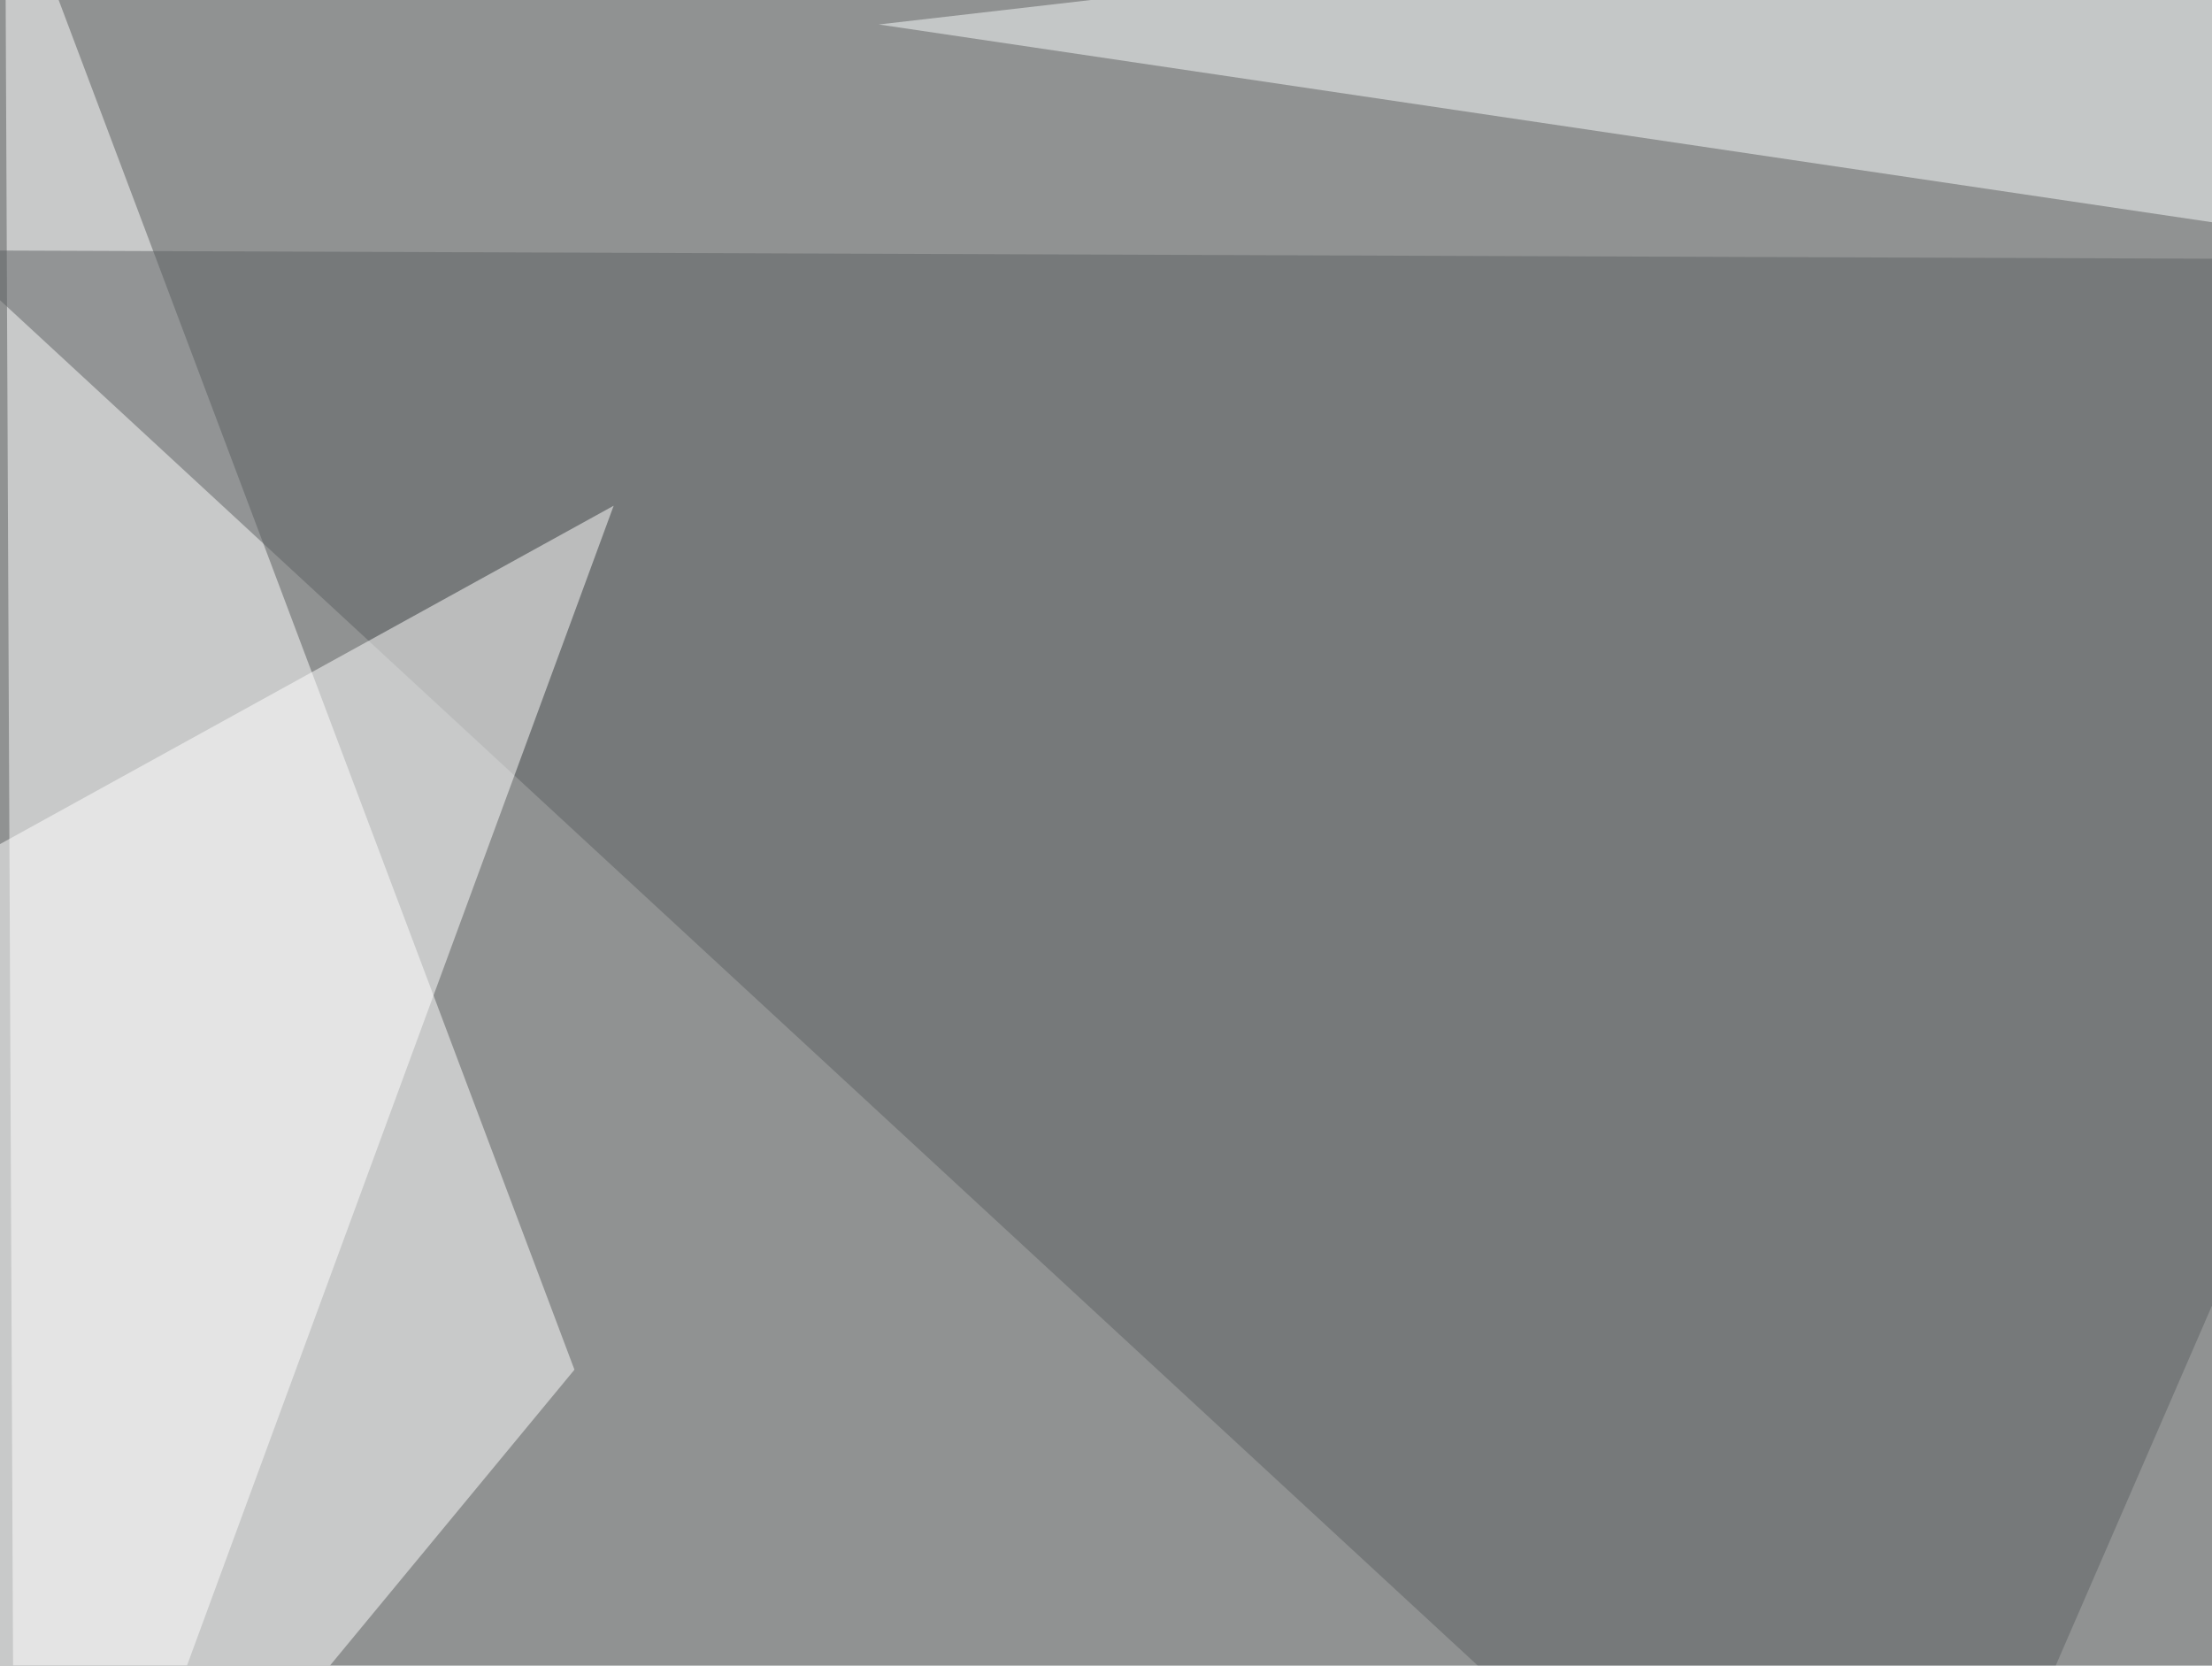
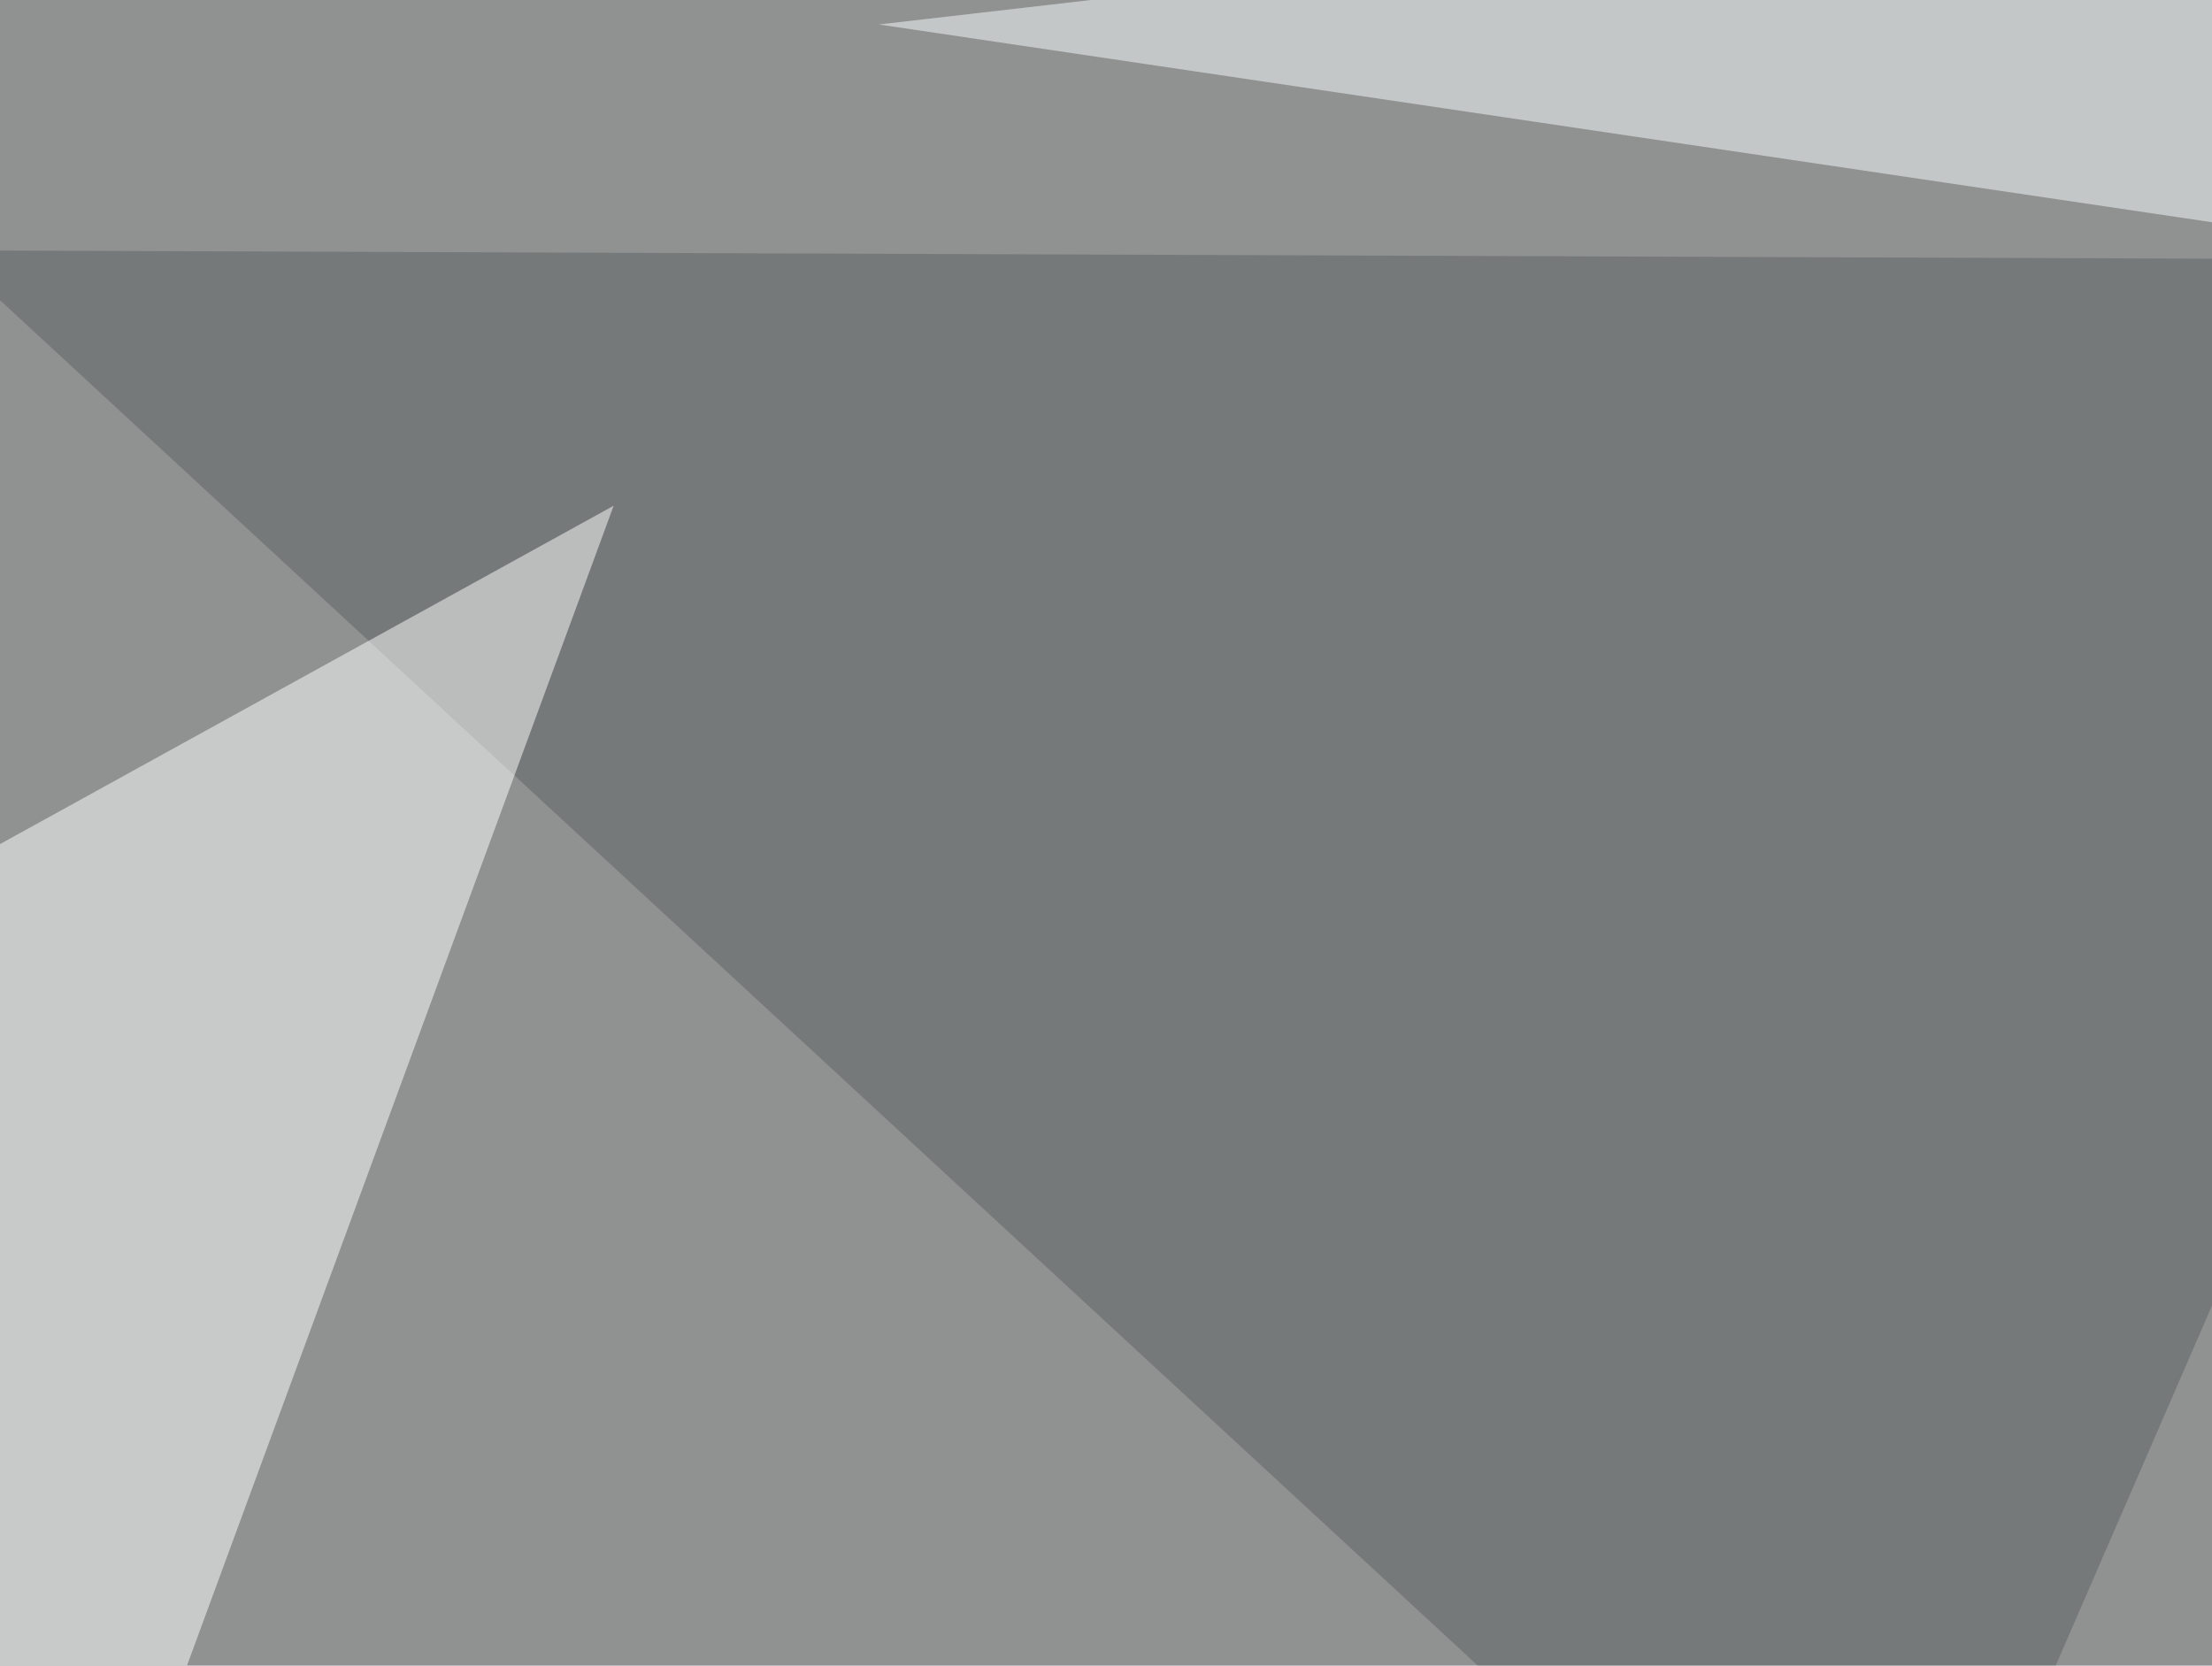
<svg xmlns="http://www.w3.org/2000/svg" width="660" height="497">
  <filter id="a">
    <feGaussianBlur stdDeviation="55" />
  </filter>
  <rect width="100%" height="100%" fill="#909292" />
  <g filter="url(#a)">
    <g fill-opacity=".5">
-       <path fill="#fff" d="M1.5-42.5l169.9 451.2-167 202.1z" />
      <path fill="#5d6162" d="M-16.1 74.7l811.5 3-231.4 533z" />
      <path fill="#f8fcfd" d="M262.2 7.3l457-52.7 76.2 131.8z" />
      <path fill="#fff" d="M-45.4 276.9l61.5 328 167-454z" />
    </g>
  </g>
</svg>